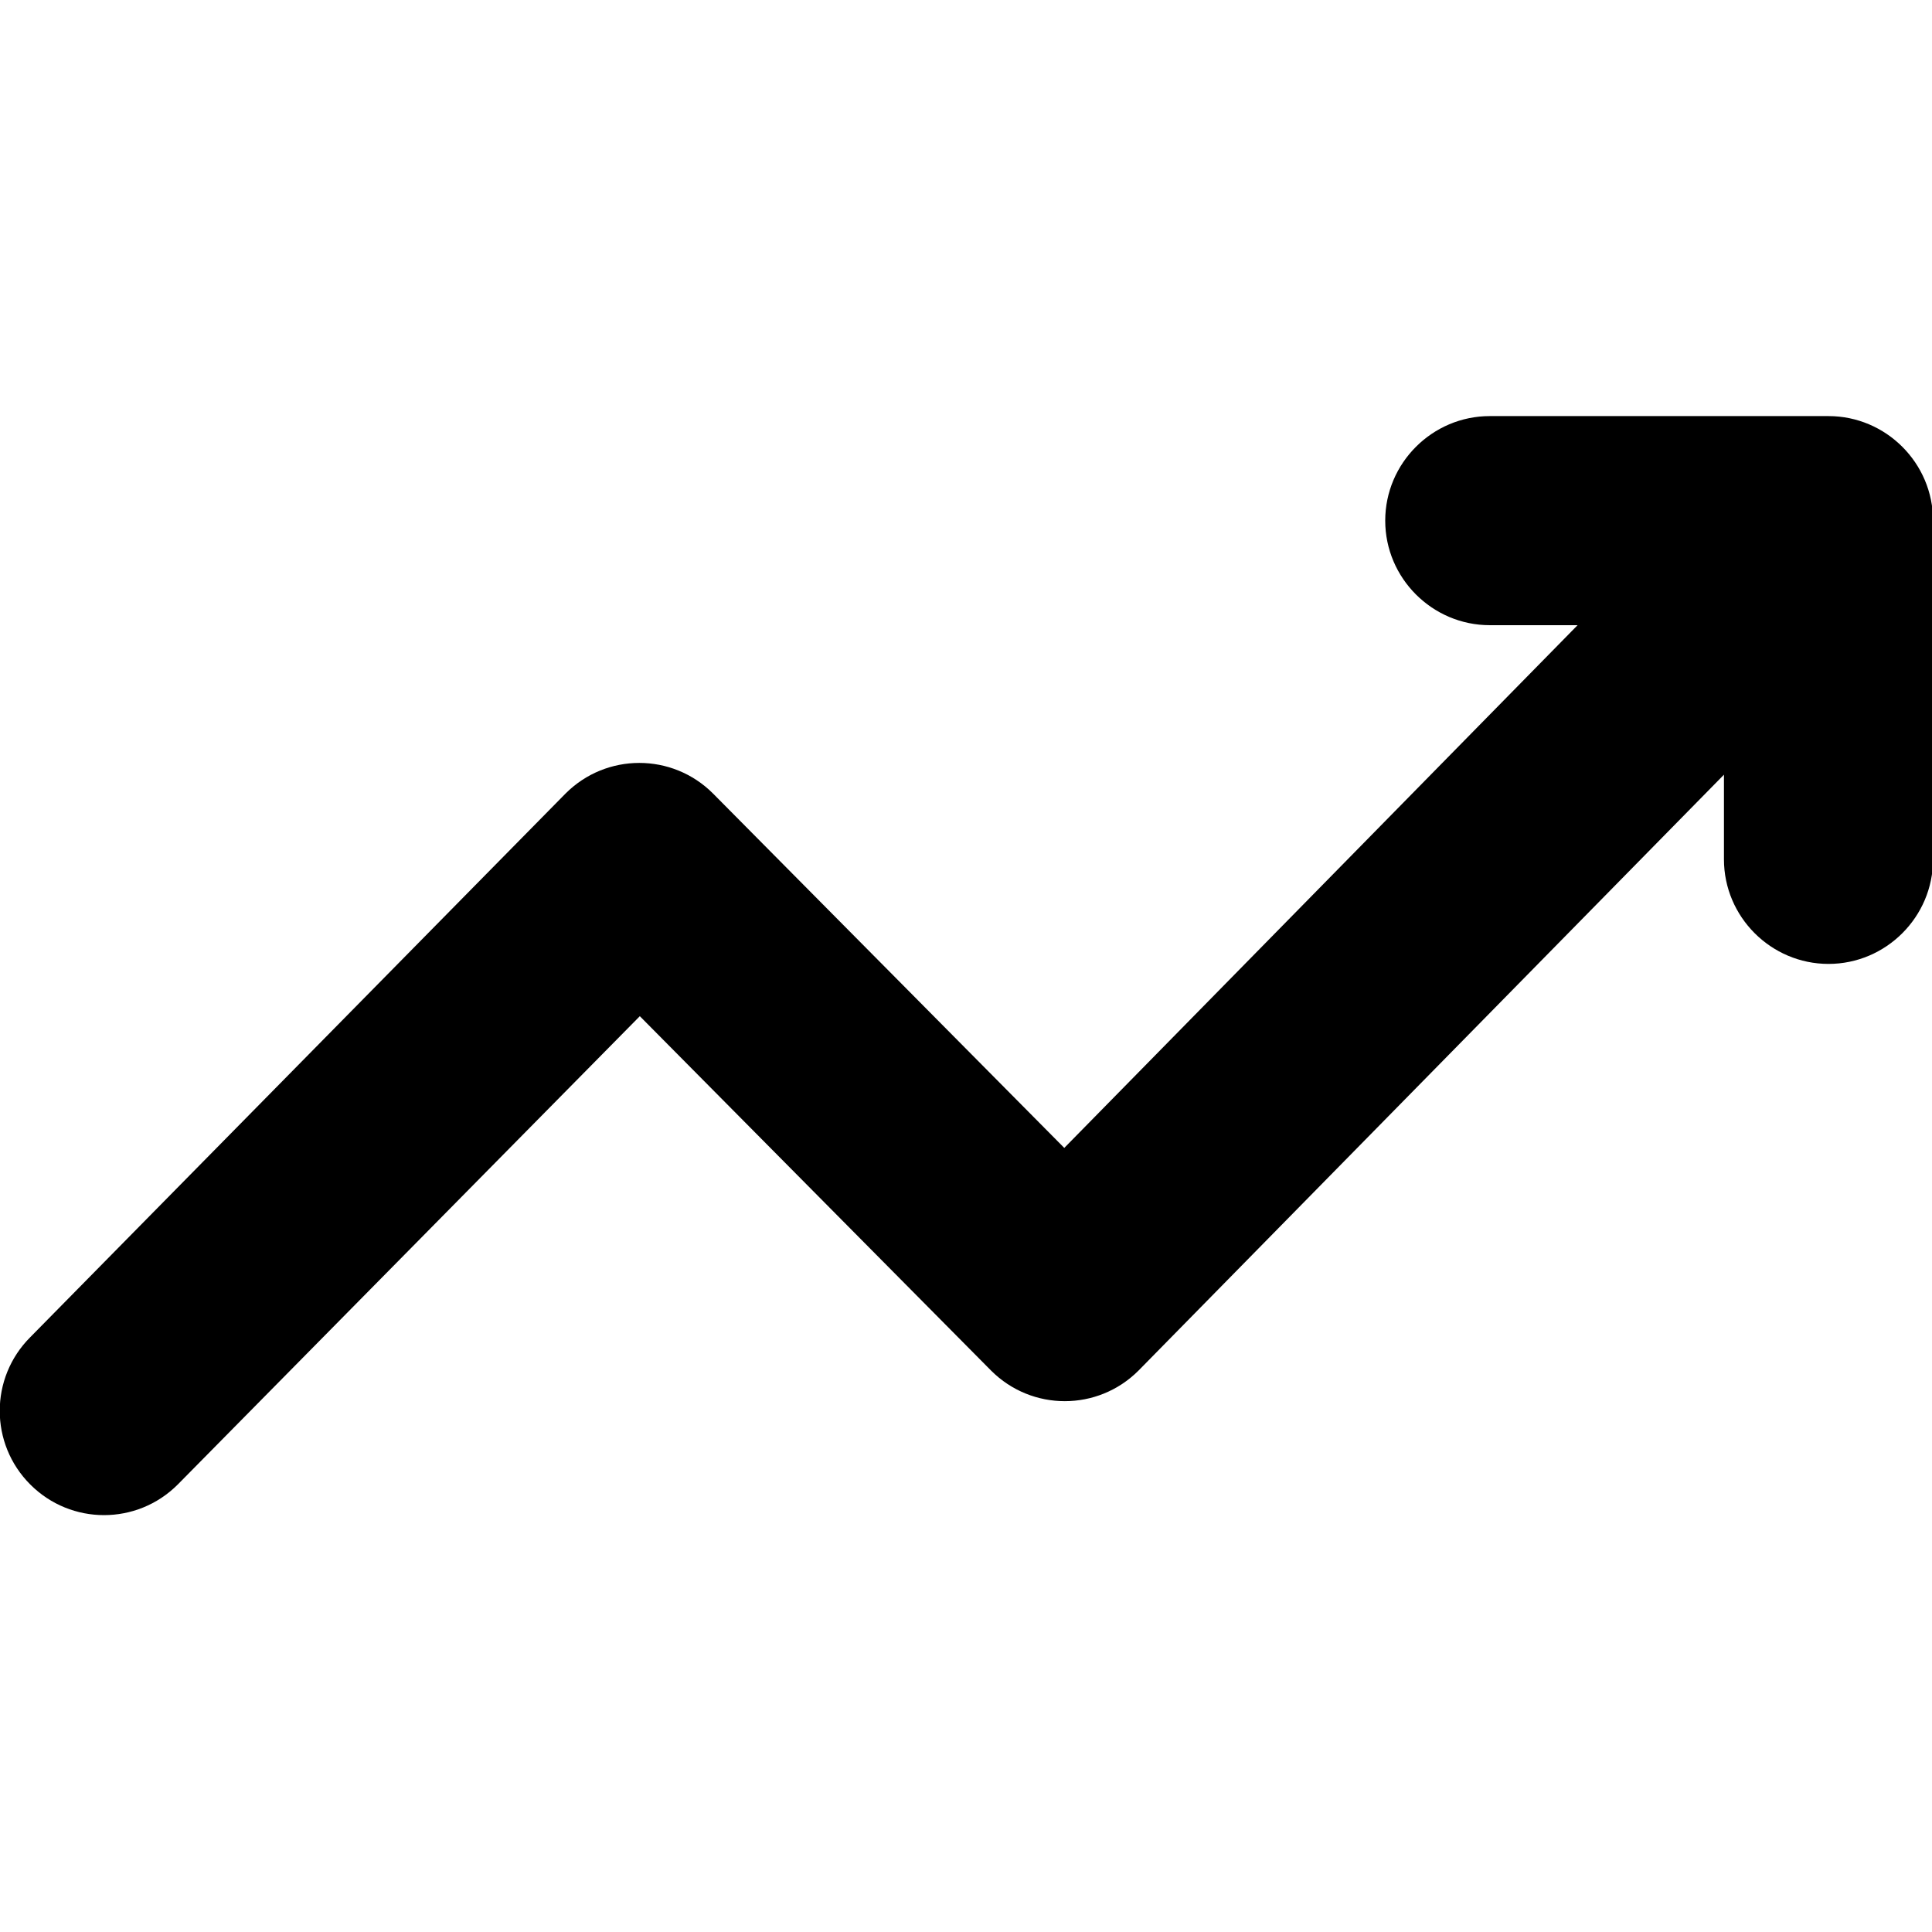
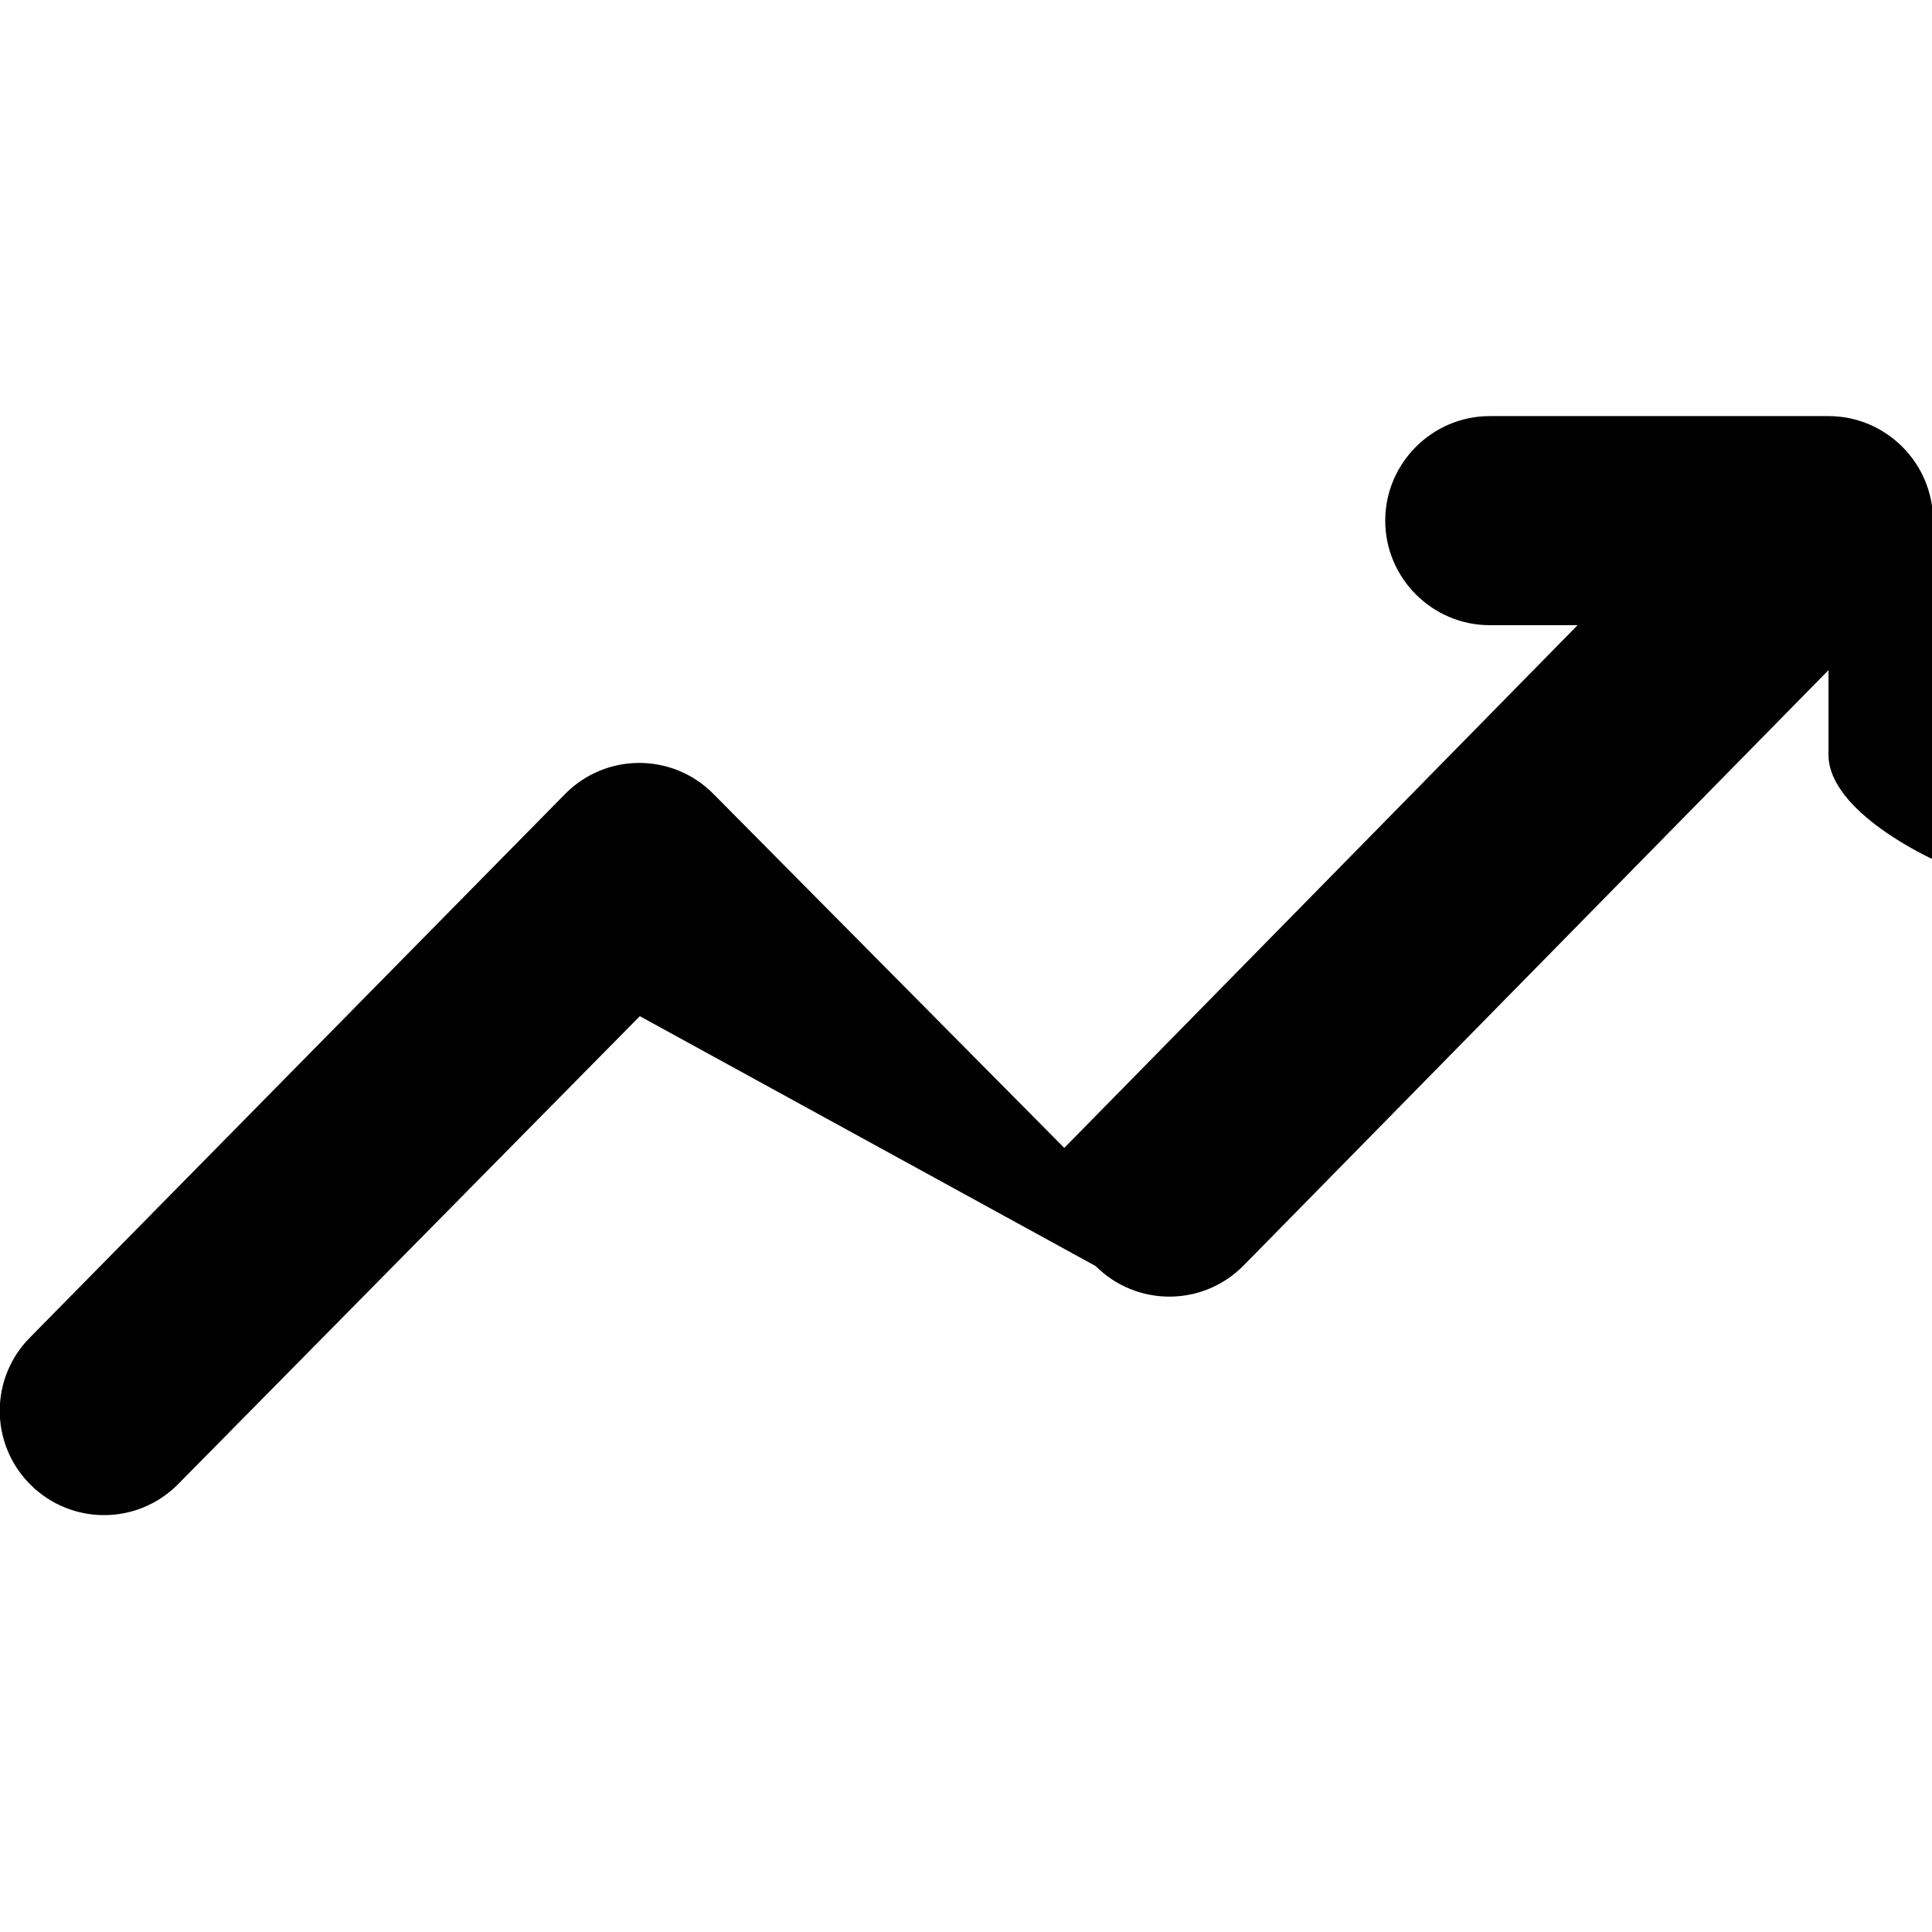
<svg xmlns="http://www.w3.org/2000/svg" x="0px" y="0px" viewBox="0 0 184.8 105.2" fill="currentColor" width="16" height="16" xml:space="preserve">
-   <path d="M17,102.2c-3.9,3.9-10.2,3.9-14.1,0s-3.9-10.2,0-14.1l51.2-52c3.9-3.9,10.2-3.9,14.1,0L101.8,70l49.1-50h-8.4 c-5.5,0-10-4.5-10-10s4.5-10,10-10h32.4c5.5,0,10,4.5,10,10v32.4c0,5.5-4.5,10-10,10s-10-4.5-10-10v-8.1l-56,57 c-3.9,3.9-10.2,3.9-14.1,0L61.2,57.4L17,102.2z" />
+   <path d="M17,102.2c-3.9,3.9-10.2,3.9-14.1,0s-3.9-10.2,0-14.1l51.2-52c3.9-3.9,10.2-3.9,14.1,0L101.8,70l49.1-50h-8.4 c-5.5,0-10-4.5-10-10s4.5-10,10-10h32.4c5.5,0,10,4.5,10,10v32.4s-10-4.5-10-10v-8.1l-56,57 c-3.9,3.9-10.2,3.9-14.1,0L61.2,57.4L17,102.2z" />
</svg>